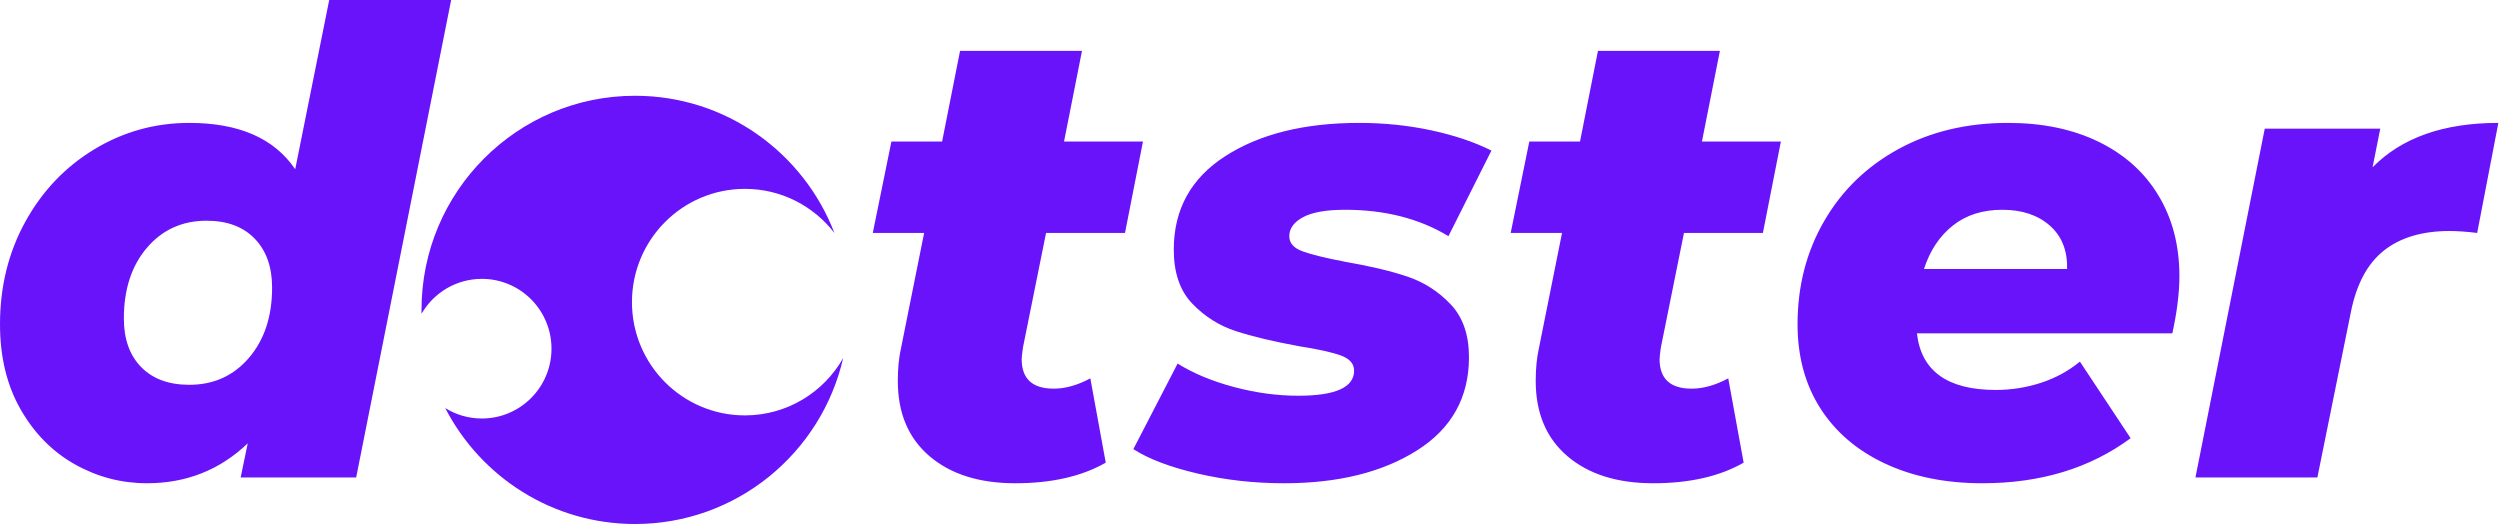
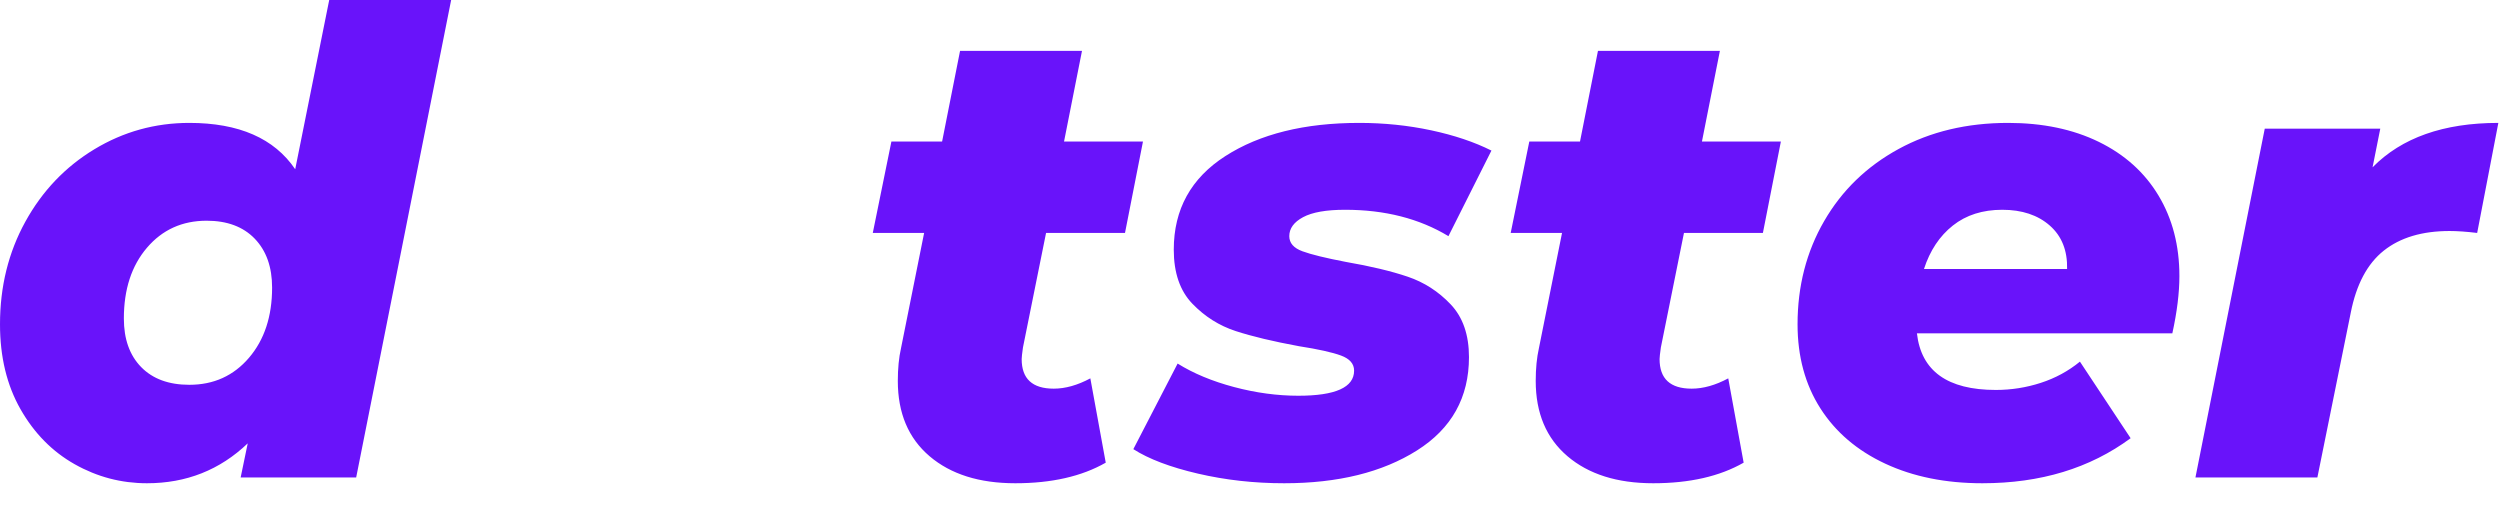
<svg xmlns="http://www.w3.org/2000/svg" width="1330px" height="279px" viewBox="0 0 1330 279" version="1.1">
  <title>3231A0D8-32CC-4393-A75B-24B47271EC4B</title>
  <desc>Created with sketchtool.</desc>
  <g id="live" stroke="none" stroke-width="1" fill="none" fill-rule="evenodd">
    <g id="logo" transform="translate(-169, -112)" fill="#6913FA">
      <g id="dotster-logo-color" transform="translate(169, 112)">
        <path d="M240.014,-1.03383968e-12 L189.484,254.007 L128.03,254.007 L131.786,235.864 C116.991,250.014 99.124,257.088 78.184,257.088 C64.527,257.088 51.724,253.722 39.775,246.99 C27.825,240.257 18.209,230.501 10.925,217.721 C3.642,204.94 2.13162821e-13,189.878 2.13162821e-13,172.533 C2.13162821e-13,152.45 4.495,134.25 13.486,117.932 C22.476,101.614 34.71,88.777 50.188,79.42 C65.665,70.063 82.508,65.385 100.717,65.385 C127.12,65.385 145.897,73.6 157.05,90.032 L175.145,-1.03383968e-12 L240.014,-1.03383968e-12 Z M100.717,204.712 C113.691,204.712 124.274,199.92 132.468,190.334 C140.662,180.749 144.759,168.311 144.759,153.021 C144.759,142.066 141.687,133.394 135.541,127.004 C129.396,120.614 120.86,117.419 109.935,117.419 C96.961,117.419 86.378,122.211 78.184,131.796 C69.99,141.382 65.893,153.933 65.893,169.452 C65.893,180.407 68.965,189.022 75.111,195.298 C81.256,201.574 89.792,204.712 100.717,204.712 Z M544.213,184.857 C543.758,188.052 543.53,190.106 543.53,191.019 C543.53,201.517 549.22,206.766 560.601,206.766 C566.746,206.766 573.233,204.94 580.062,201.289 L588.255,246.134 C575.509,253.437 559.463,257.088 540.116,257.088 C520.997,257.088 505.804,252.296 494.537,242.711 C483.271,233.125 477.637,219.775 477.637,202.658 C477.637,196.04 478.207,190.22 479.345,185.199 L491.635,123.923 L464.322,123.923 L474.223,75.312 L501.195,75.312 L510.755,27.044 L575.623,27.044 L566.064,75.312 L608.057,75.312 L598.498,123.923 L556.504,123.923 L544.213,184.857 Z M683.168,257.088 C667.236,257.088 651.929,255.377 637.248,251.953 C622.567,248.53 611.13,244.194 602.936,238.945 L626.494,193.415 C634.915,198.664 644.93,202.829 656.538,205.91 C668.146,208.991 679.527,210.532 690.68,210.532 C710.482,210.532 720.382,206.082 720.382,197.181 C720.382,193.529 718.05,190.848 713.384,189.136 C708.717,187.425 701.263,185.77 691.021,184.172 C677.364,181.662 666.155,178.981 657.392,176.128 C648.629,173.275 640.947,168.425 634.346,161.579 C627.746,154.732 624.445,145.147 624.445,132.823 C624.445,111.371 633.606,94.768 651.929,83.015 C670.252,71.261 693.98,65.385 723.114,65.385 C736.315,65.385 749.061,66.697 761.352,69.321 C773.643,71.946 784.341,75.54 793.445,80.105 L770.57,125.634 C755.093,116.277 736.77,111.599 715.603,111.599 C705.588,111.599 698.134,112.911 693.24,115.536 C688.346,118.16 685.9,121.526 685.9,125.634 C685.9,129.286 688.233,131.967 692.899,133.679 C697.565,135.391 705.246,137.274 715.944,139.328 C729.145,141.61 740.128,144.234 748.891,147.201 C757.653,150.168 765.278,155.075 771.765,161.921 C778.252,168.768 781.495,178.125 781.495,189.992 C781.495,211.445 772.277,227.99 753.841,239.63 C735.405,251.269 711.847,257.088 683.168,257.088 Z M883.578,184.857 C883.123,188.052 882.895,190.106 882.895,191.019 C882.895,201.517 888.585,206.766 899.966,206.766 C906.111,206.766 912.598,204.94 919.427,201.289 L927.62,246.134 C914.874,253.437 898.828,257.088 879.481,257.088 C860.362,257.088 845.169,252.296 833.902,242.711 C822.636,233.125 817.003,219.775 817.003,202.658 C817.003,196.04 817.572,190.22 818.71,185.199 L831,123.923 L803.687,123.923 L813.588,75.312 L840.56,75.312 L850.12,27.044 L914.988,27.044 L905.429,75.312 L947.422,75.312 L937.863,123.923 L895.869,123.923 L883.578,184.857 Z M1159.44,146.859 C1159.44,155.759 1158.188,165.915 1155.685,177.326 L1019.802,177.326 C1022.078,197.409 1036.076,207.451 1061.796,207.451 C1069.99,207.451 1077.956,206.196 1085.695,203.685 C1093.434,201.175 1100.376,197.409 1106.521,192.388 L1133.493,233.125 C1111.87,249.101 1085.581,257.088 1054.626,257.088 C1035.052,257.088 1017.811,253.608 1002.902,246.647 C987.994,239.687 976.5,229.873 968.419,217.207 C960.339,204.541 956.299,189.65 956.299,172.533 C956.299,152.222 961.022,133.907 970.468,117.59 C979.914,101.272 993.115,88.492 1010.072,79.249 C1027.029,70.006 1046.432,65.385 1068.283,65.385 C1086.719,65.385 1102.822,68.751 1116.593,75.483 C1130.363,82.216 1140.947,91.744 1148.344,104.068 C1155.742,116.392 1159.44,130.655 1159.44,146.859 Z M1065.21,111.599 C1054.74,111.599 1045.977,114.395 1038.921,119.986 C1031.865,125.577 1026.744,133.28 1023.558,143.093 L1099.693,143.093 C1099.92,133.28 1096.848,125.577 1090.475,119.986 C1084.102,114.395 1075.68,111.599 1065.21,111.599 Z M1262.206,89.005 C1277.683,73.258 1299.989,65.385 1329.123,65.385 L1317.856,123.923 C1312.166,123.238 1307.272,122.896 1303.175,122.896 C1288.608,122.896 1276.943,126.376 1268.18,133.337 C1259.417,140.297 1253.557,151.309 1250.598,166.371 L1232.844,254.007 L1167.976,254.007 L1204.848,68.466 L1266.303,68.466 L1262.206,89.005 Z" id="dotster" fill-rule="nonzero" />
-         <path d="M337.847,50.948 C386.217,50.948 427.526,81.258 443.915,123.968 C432.926,109.679 415.684,100.475 396.297,100.475 C363.107,100.475 336.201,127.453 336.201,160.732 C336.201,194.012 363.107,220.99 396.297,220.99 C418.697,220.99 438.235,208.701 448.571,190.481 C436.976,241.054 391.805,278.771 337.847,278.771 C293.881,278.771 255.748,253.729 236.862,217.094 C242.523,220.61 249.198,222.641 256.346,222.641 C276.806,222.641 293.392,206.01 293.392,185.496 C293.392,164.981 276.806,148.351 256.346,148.351 C242.636,148.351 230.666,155.818 224.26,166.918 C224.246,166.234 224.24,165.547 224.24,164.859 C224.24,101.948 275.104,50.948 337.847,50.948 Z" id="Combined-Shape" />
      </g>
    </g>
  </g>
</svg>